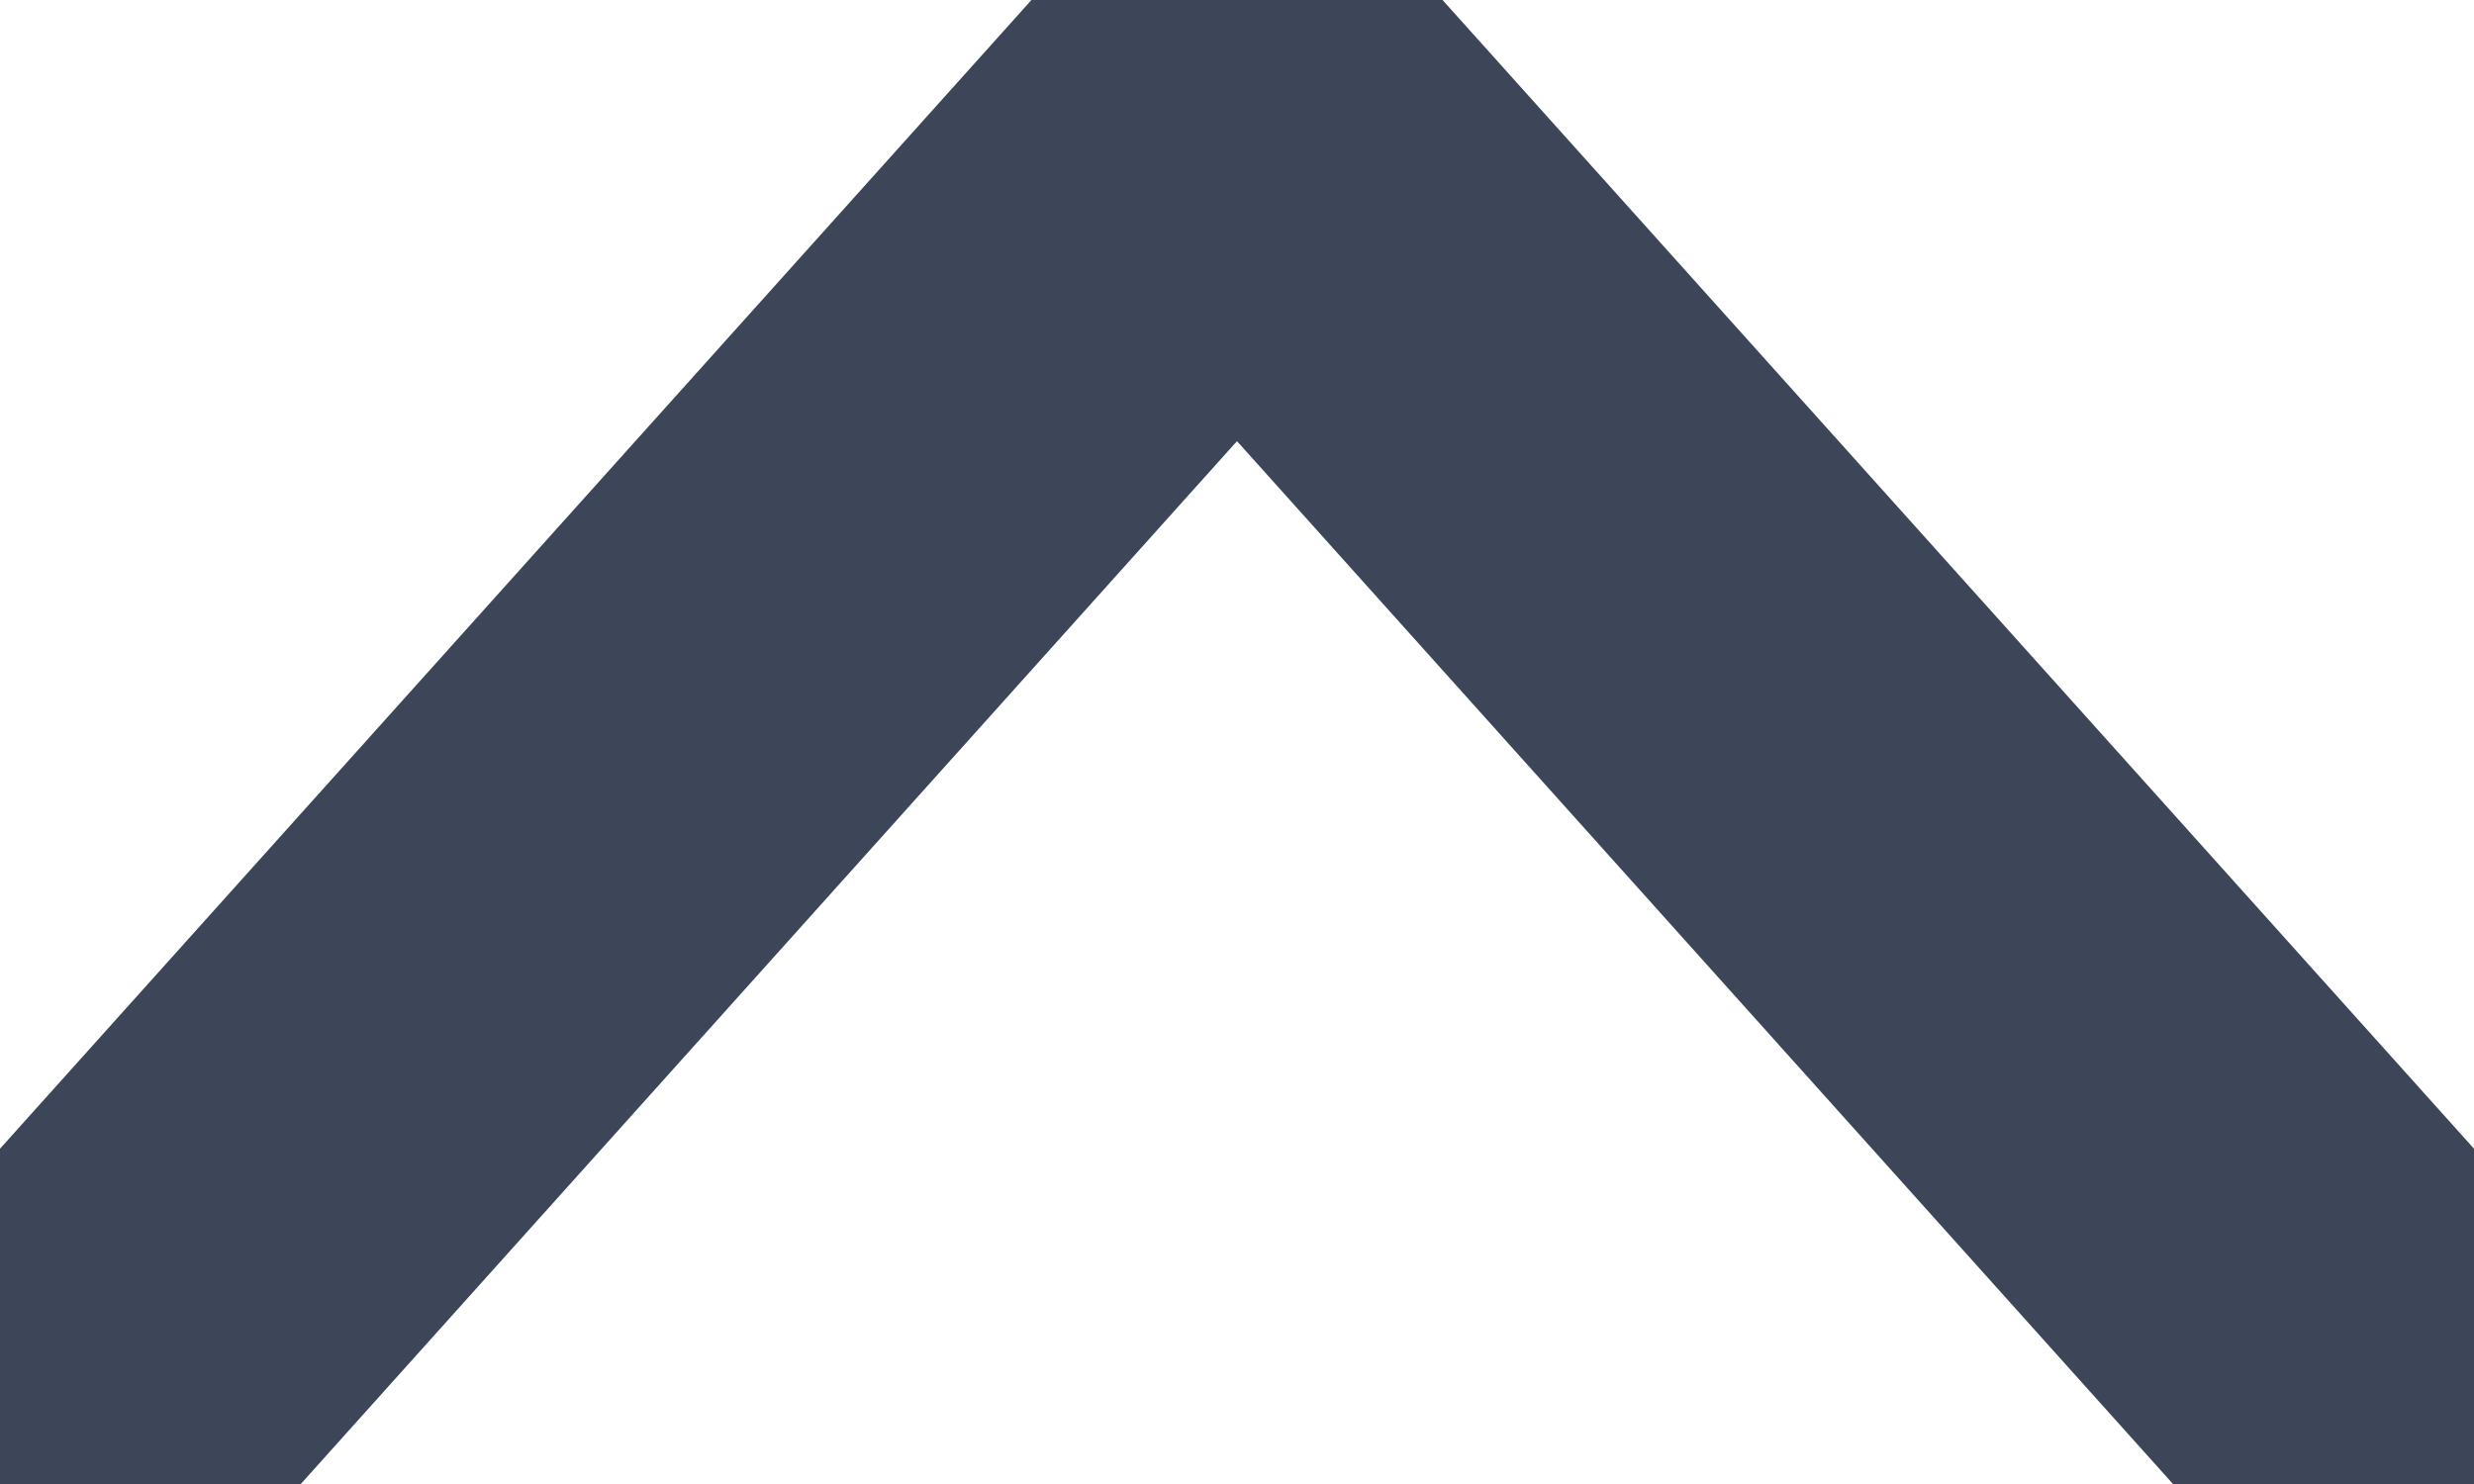
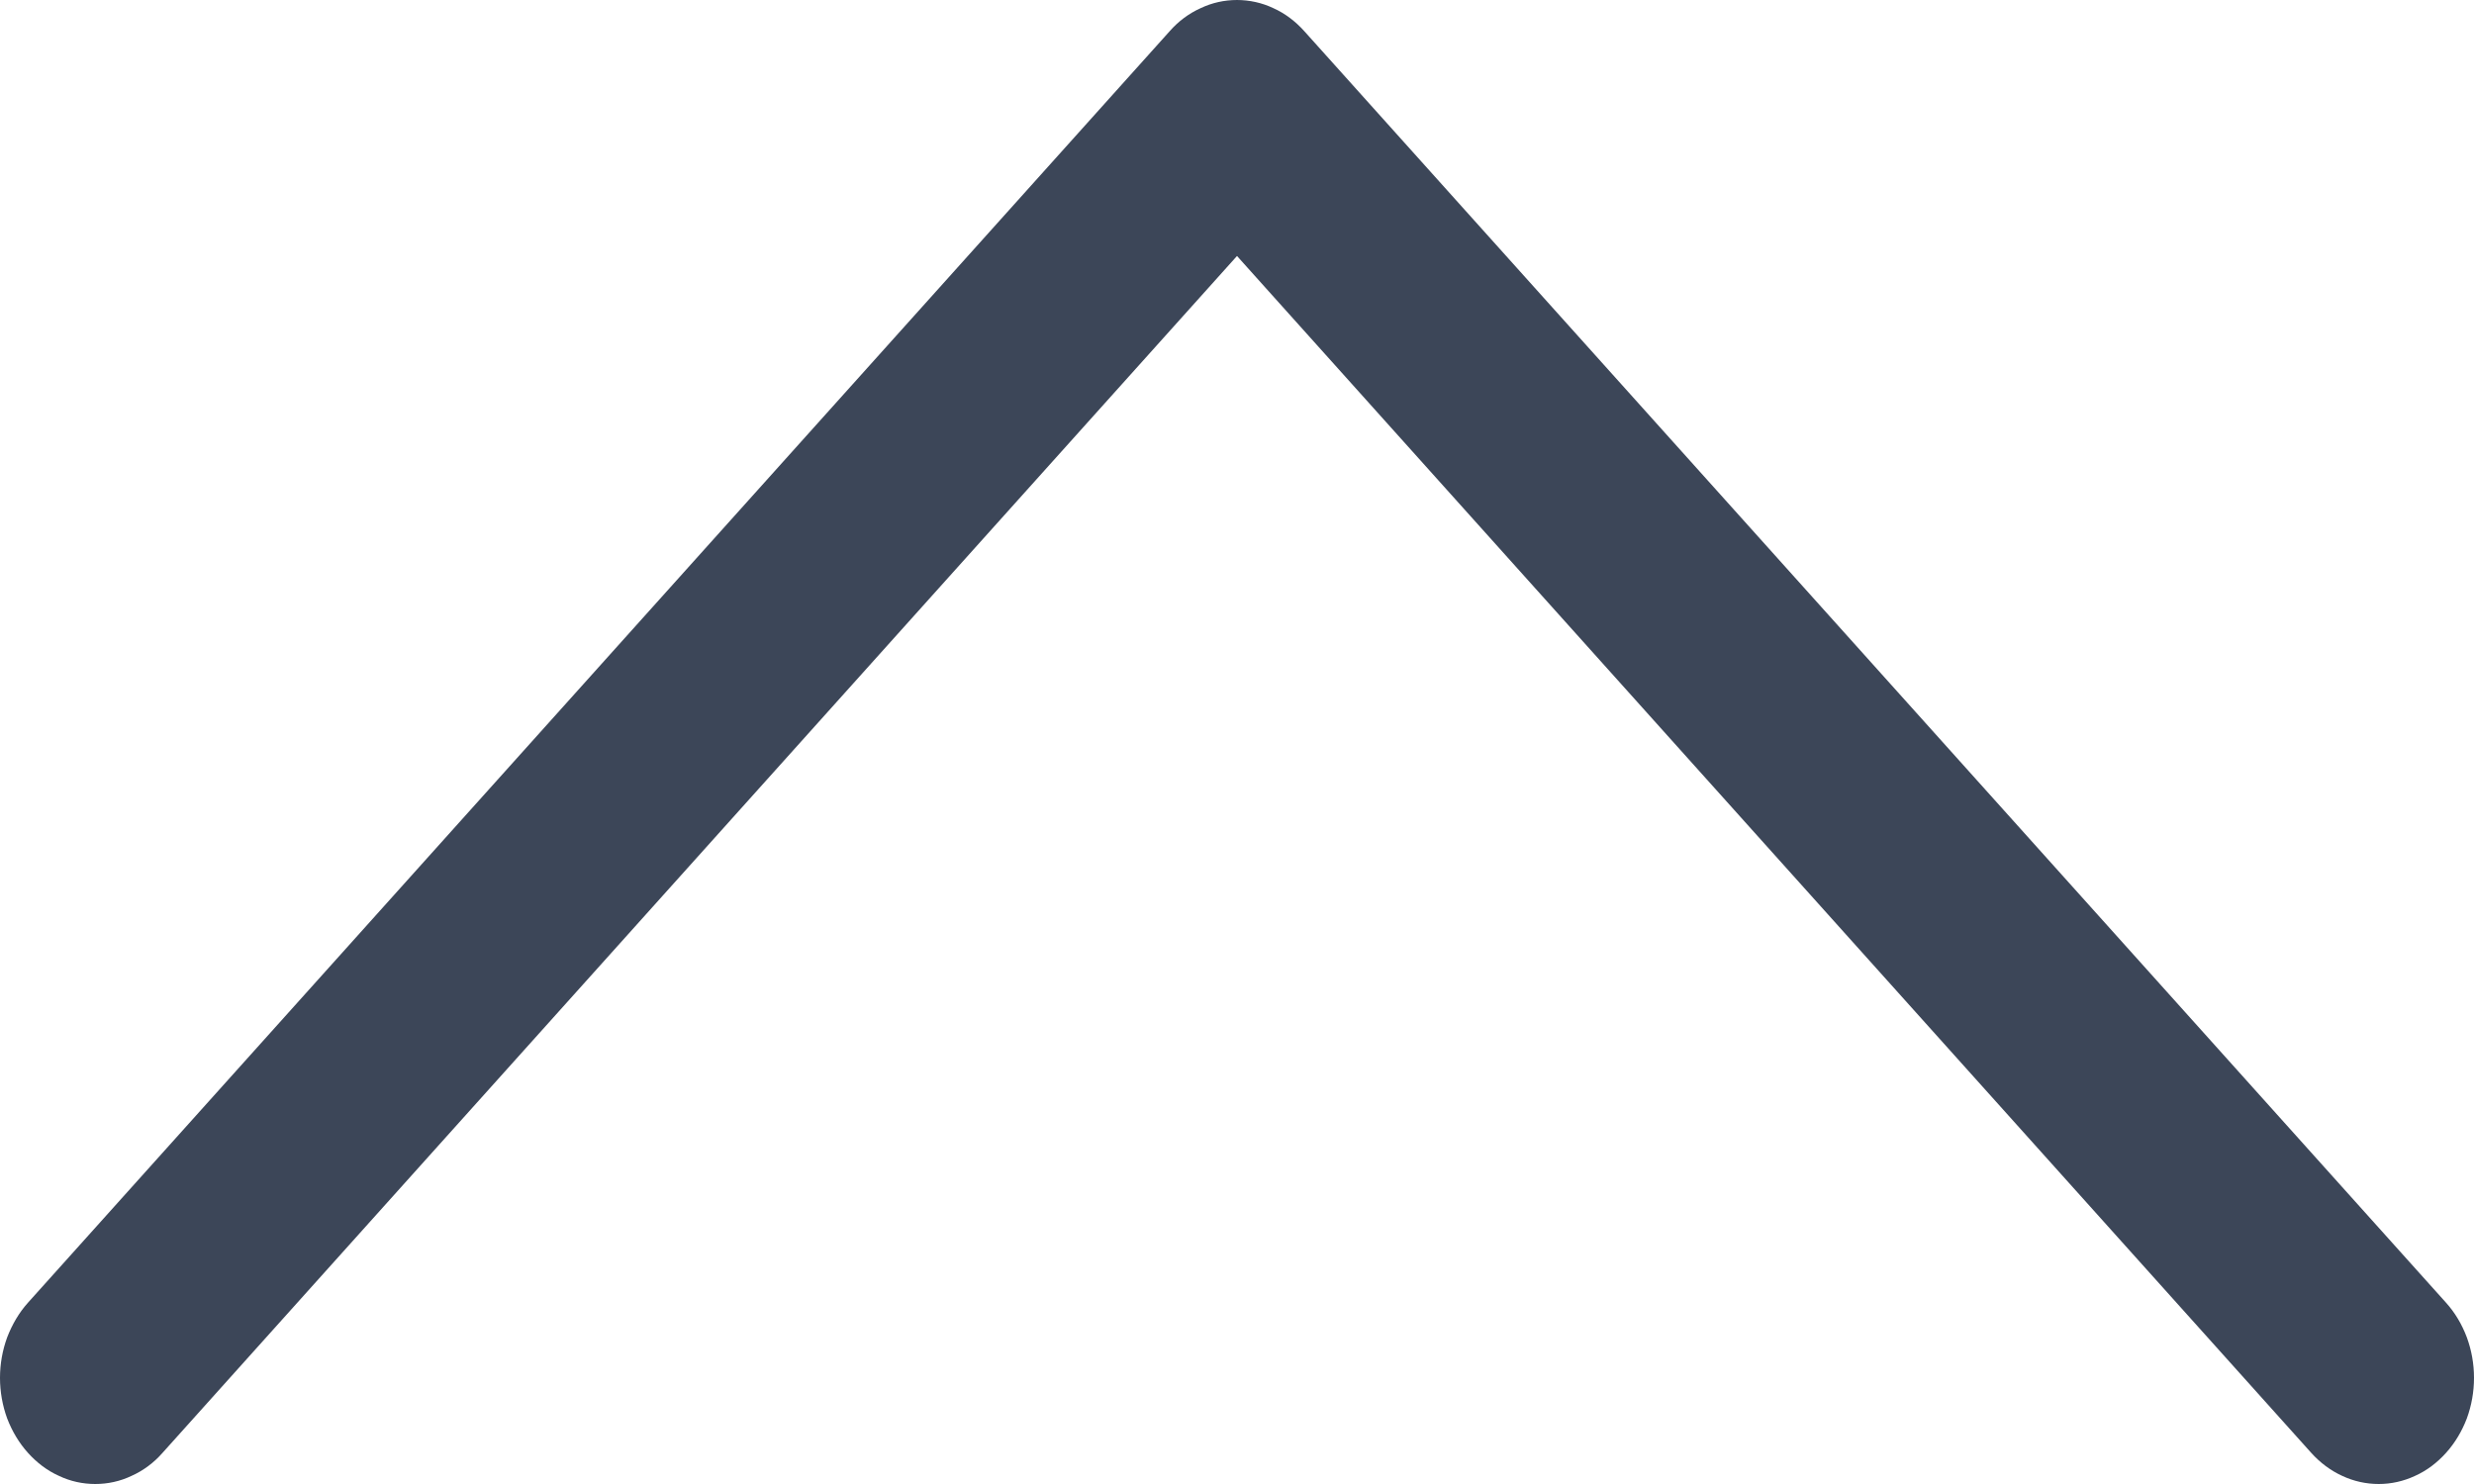
<svg xmlns="http://www.w3.org/2000/svg" width="10" height="6" viewBox="0 0 10 6" fill="none">
  <path d="M9.887 5.874C9.851 5.914 9.809 5.946 9.762 5.967C9.715 5.989 9.665 6 9.615 6C9.564 6 9.514 5.989 9.467 5.967C9.421 5.946 9.378 5.914 9.342 5.874L5 1.035L0.657 5.874C0.622 5.914 0.579 5.946 0.532 5.967C0.486 5.989 0.436 6 0.385 6C0.334 6 0.284 5.989 0.238 5.967C0.191 5.946 0.149 5.914 0.113 5.874C0.077 5.834 0.049 5.787 0.029 5.735C0.01 5.683 -3.25991e-08 5.627 -3.75243e-08 5.571C-4.24495e-08 5.514 0.01 5.459 0.029 5.407C0.049 5.355 0.077 5.307 0.113 5.267L4.728 0.126C4.763 0.086 4.806 0.054 4.853 0.033C4.899 0.011 4.949 4.41545e-07 5 4.37123e-07C5.05 4.327e-07 5.101 0.011 5.147 0.033C5.194 0.054 5.236 0.086 5.272 0.126L9.887 5.267C9.923 5.307 9.951 5.354 9.971 5.407C9.99 5.459 10 5.514 10 5.571C10 5.627 9.99 5.683 9.971 5.735C9.951 5.787 9.923 5.834 9.887 5.874Z" fill="#3C4658" />
-   <path d="M9.887 5.874C9.851 5.914 9.809 5.946 9.762 5.967C9.715 5.989 9.665 6 9.615 6C9.564 6 9.514 5.989 9.467 5.967C9.421 5.946 9.378 5.914 9.342 5.874L5 1.035L0.657 5.874C0.622 5.914 0.579 5.946 0.532 5.967C0.486 5.989 0.436 6 0.385 6C0.334 6 0.284 5.989 0.238 5.967C0.191 5.946 0.149 5.914 0.113 5.874C0.077 5.834 0.049 5.787 0.029 5.735C0.01 5.683 -3.25991e-08 5.627 -3.75243e-08 5.571C-4.24495e-08 5.514 0.01 5.459 0.029 5.407C0.049 5.355 0.077 5.307 0.113 5.267L4.728 0.126C4.763 0.086 4.806 0.054 4.853 0.033C4.899 0.011 4.949 4.41545e-07 5 4.37123e-07C5.05 4.327e-07 5.101 0.011 5.147 0.033C5.194 0.054 5.236 0.086 5.272 0.126L9.887 5.267C9.923 5.307 9.951 5.354 9.971 5.407C9.99 5.459 10 5.514 10 5.571C10 5.627 9.99 5.683 9.971 5.735C9.951 5.787 9.923 5.834 9.887 5.874Z" stroke="#3C4658" />
</svg>